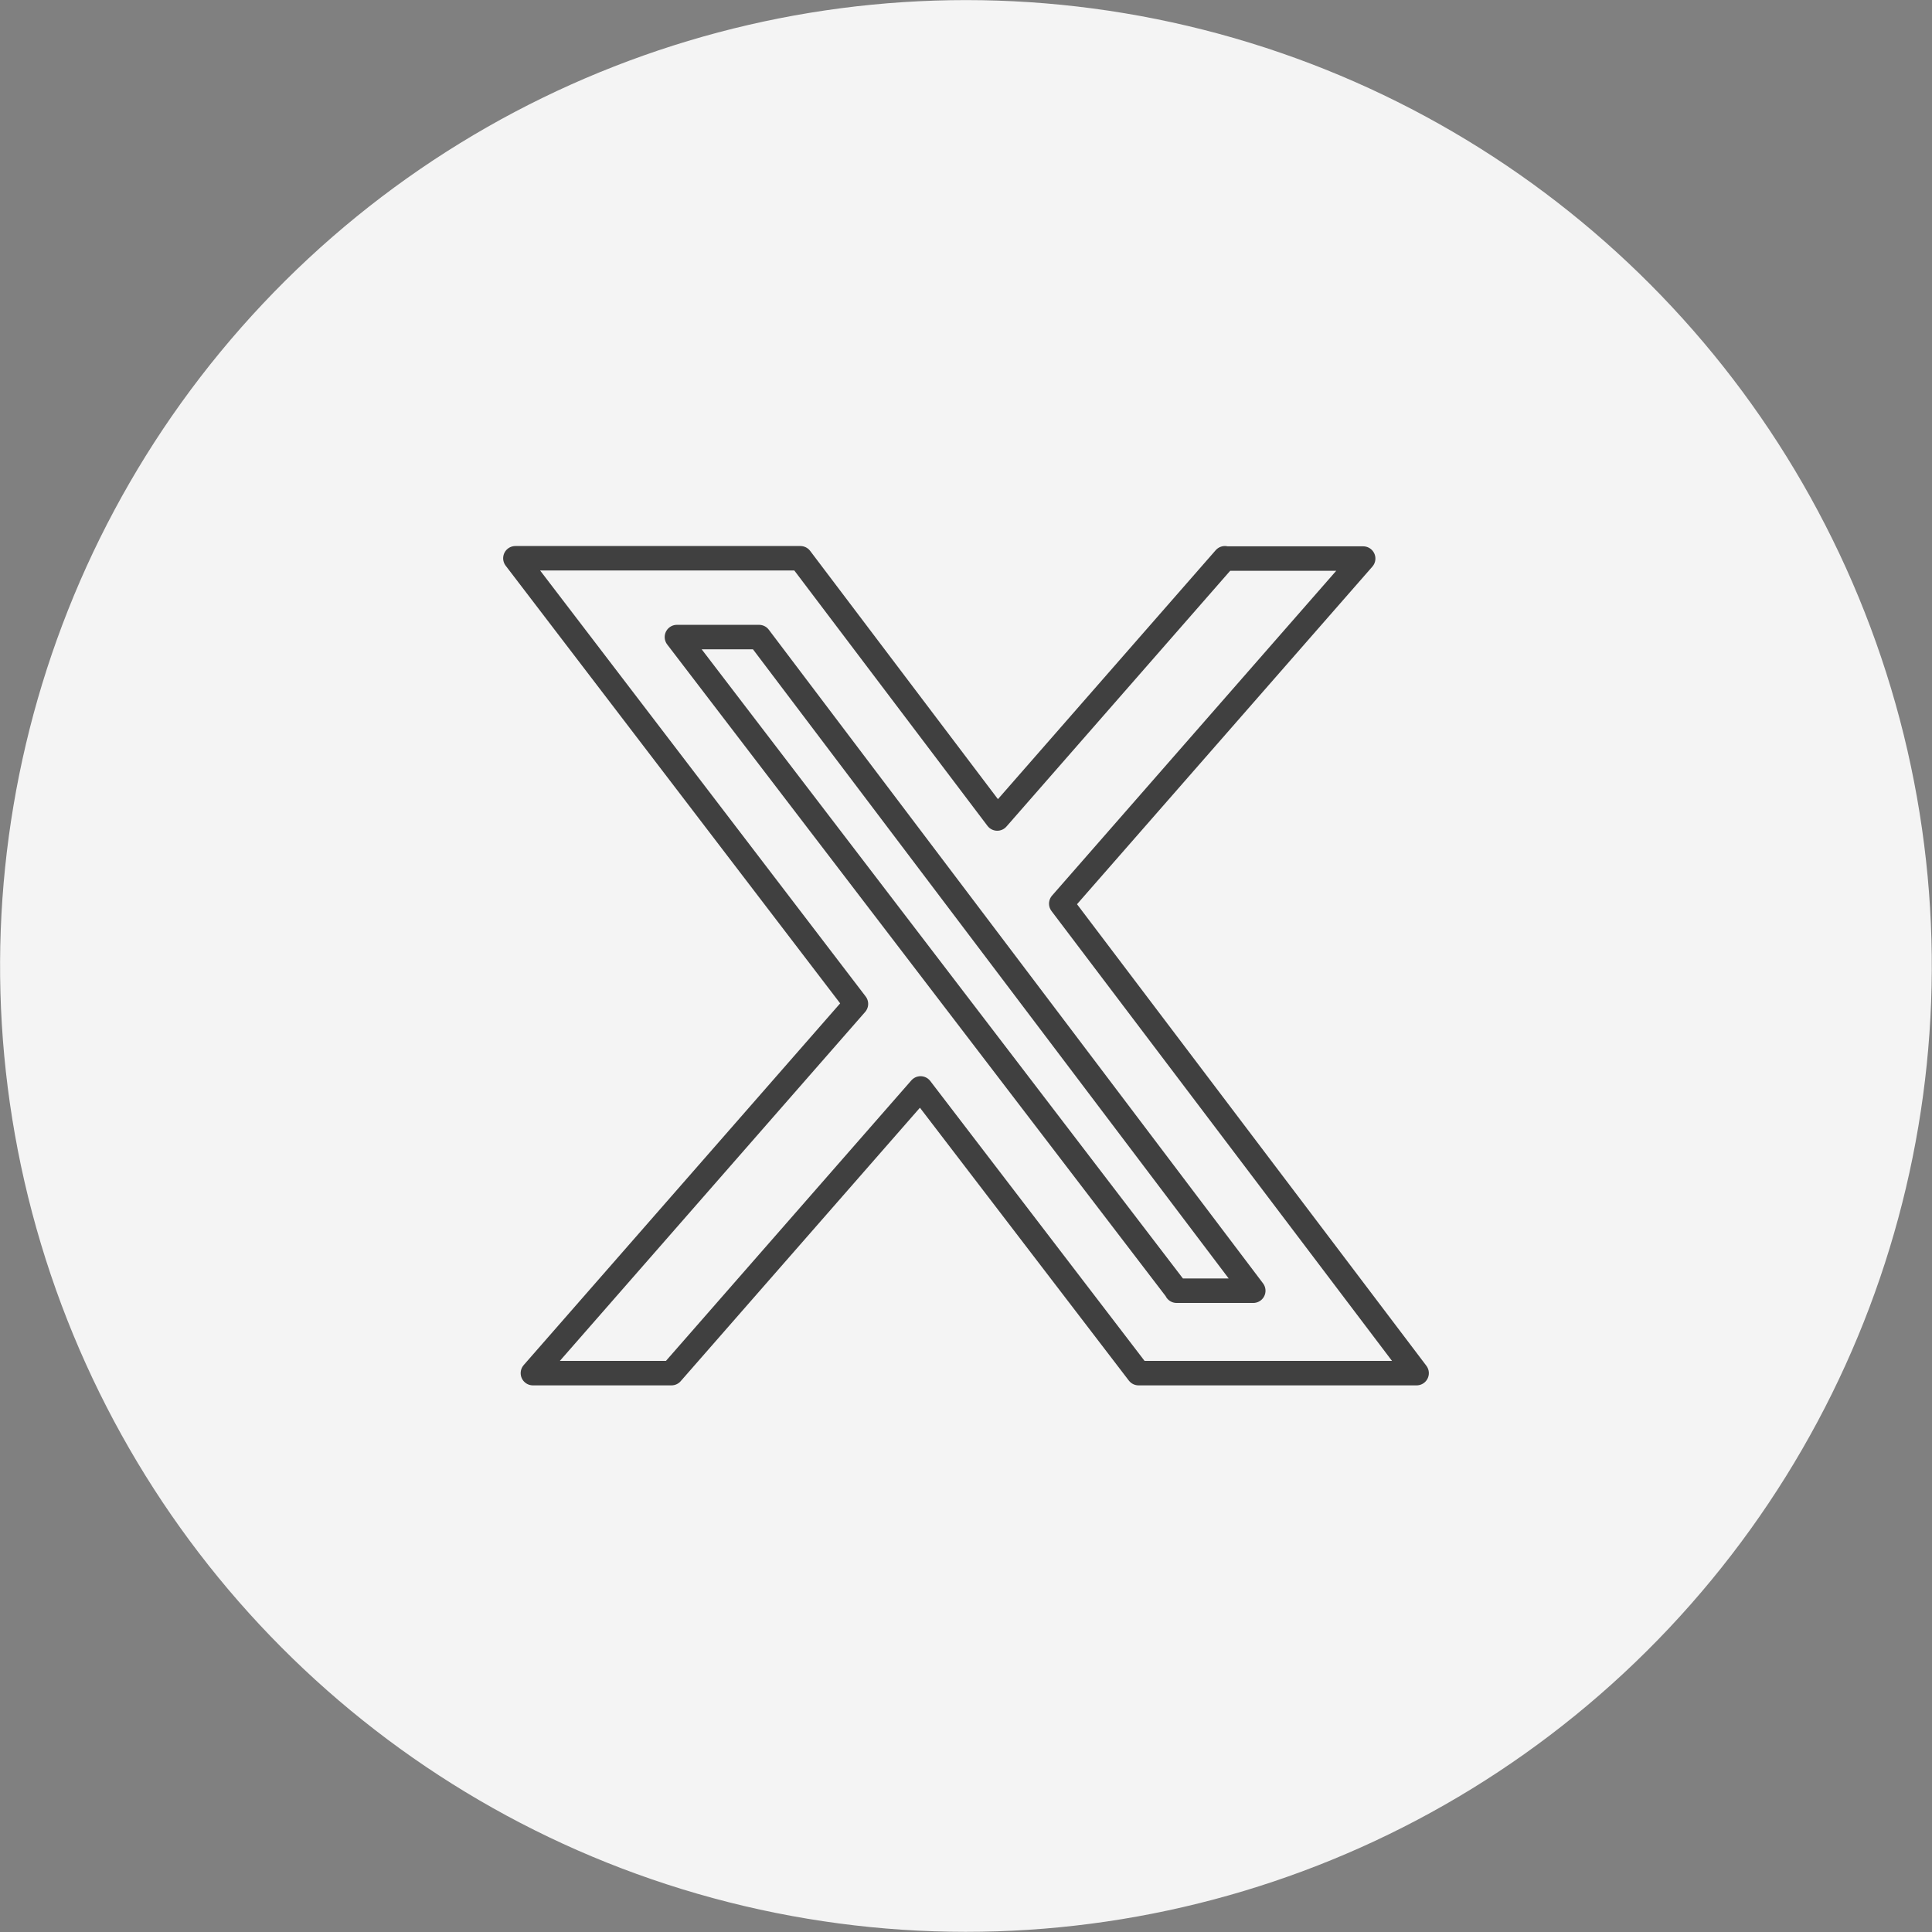
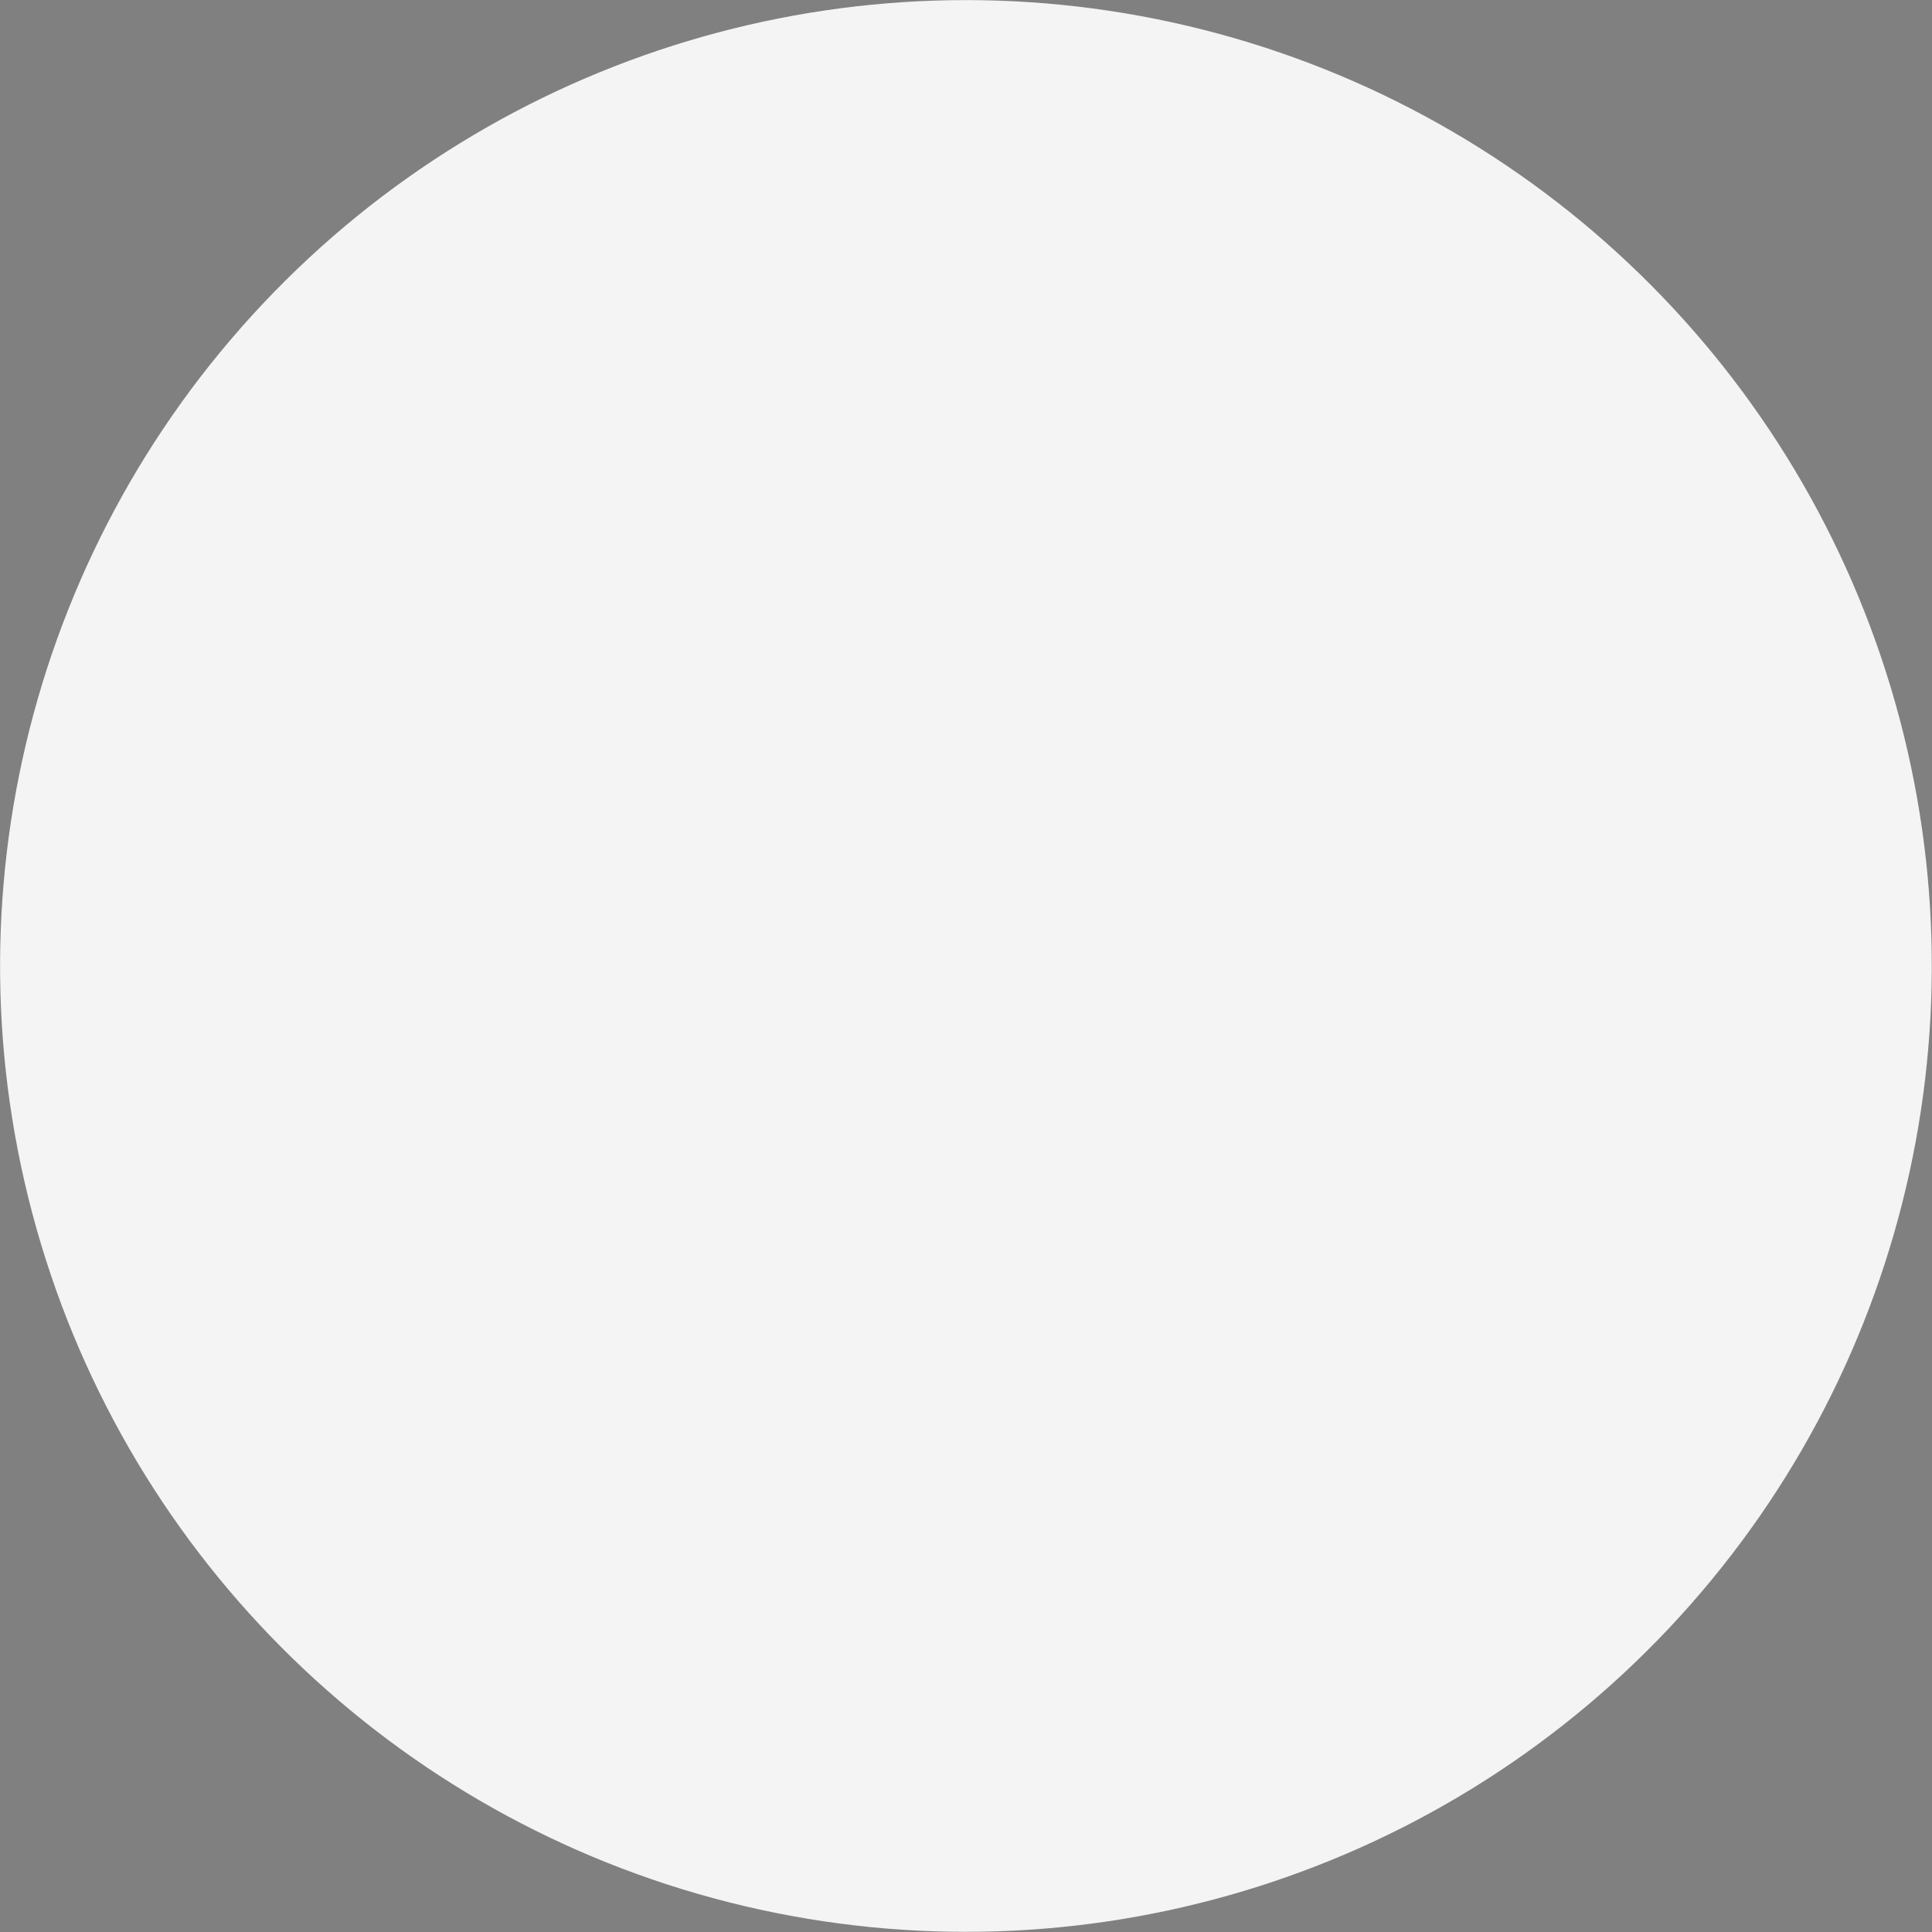
<svg xmlns="http://www.w3.org/2000/svg" id="Layer_2" viewBox="0 0 63.99 63.99">
  <rect x="0" y="0" width="63.99" height="63.99" fill="#808080" stroke="none" />
  <defs>
    <style>.cls-1{fill:none;stroke:#404040;stroke-linecap:round;stroke-linejoin:round;stroke-width:.81px;}.cls-2{fill:#f4f4f4;stroke-width:0px;}</style>
  </defs>
  <g id="_ëÎÓÈ_1">
    <circle class="cls-2" cx="31.99" cy="31.99" r="31.99" transform="translate(-6.49 55.78) rotate(-76.72)" />
-     <path class="cls-1" d="M40.57,18.5h4.58l-10,11.43,11.77,15.55h-9.21l-7.22-9.43-8.25,9.43h-4.59l10.7-12.23-11.28-14.76h9.44l6.52,8.62,7.54-8.62ZM38.97,42.75h2.54l-16.37-21.65h-2.72l16.56,21.65Z" />
  </g>
</svg>